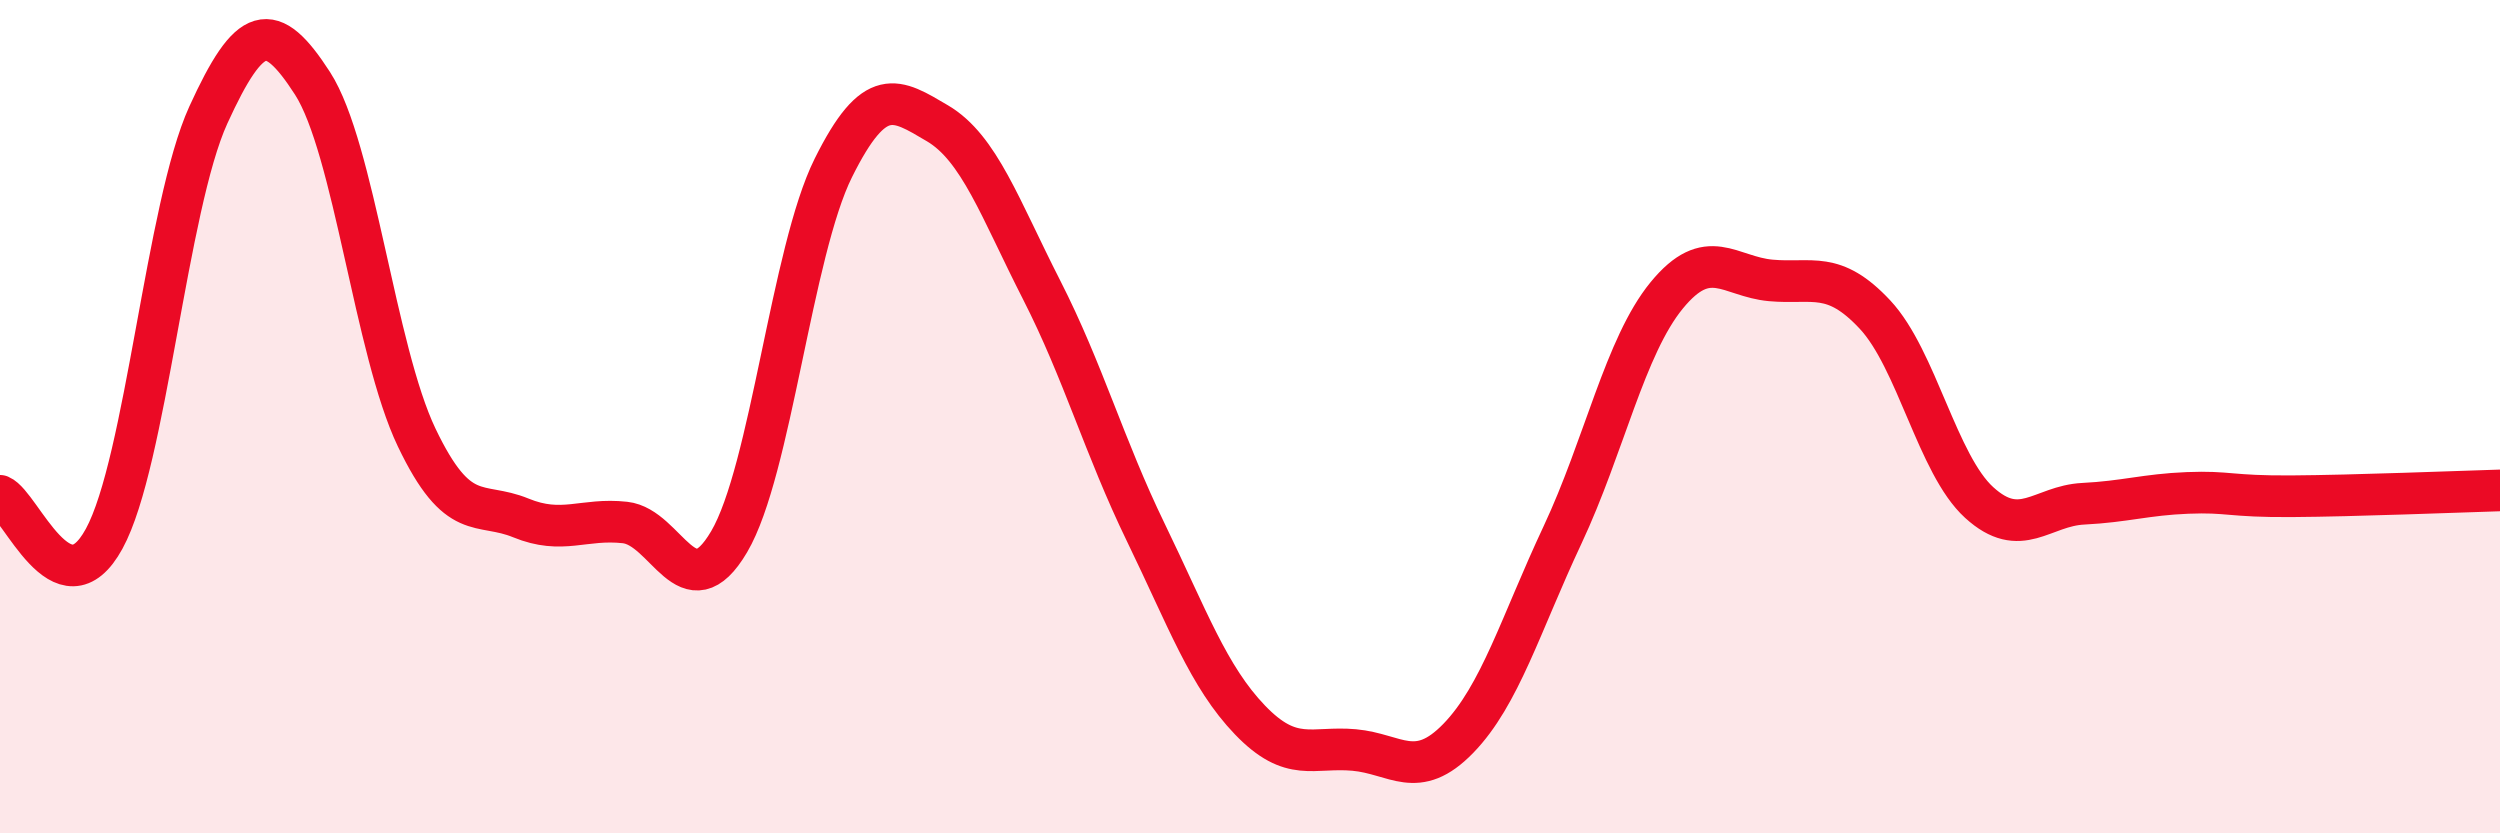
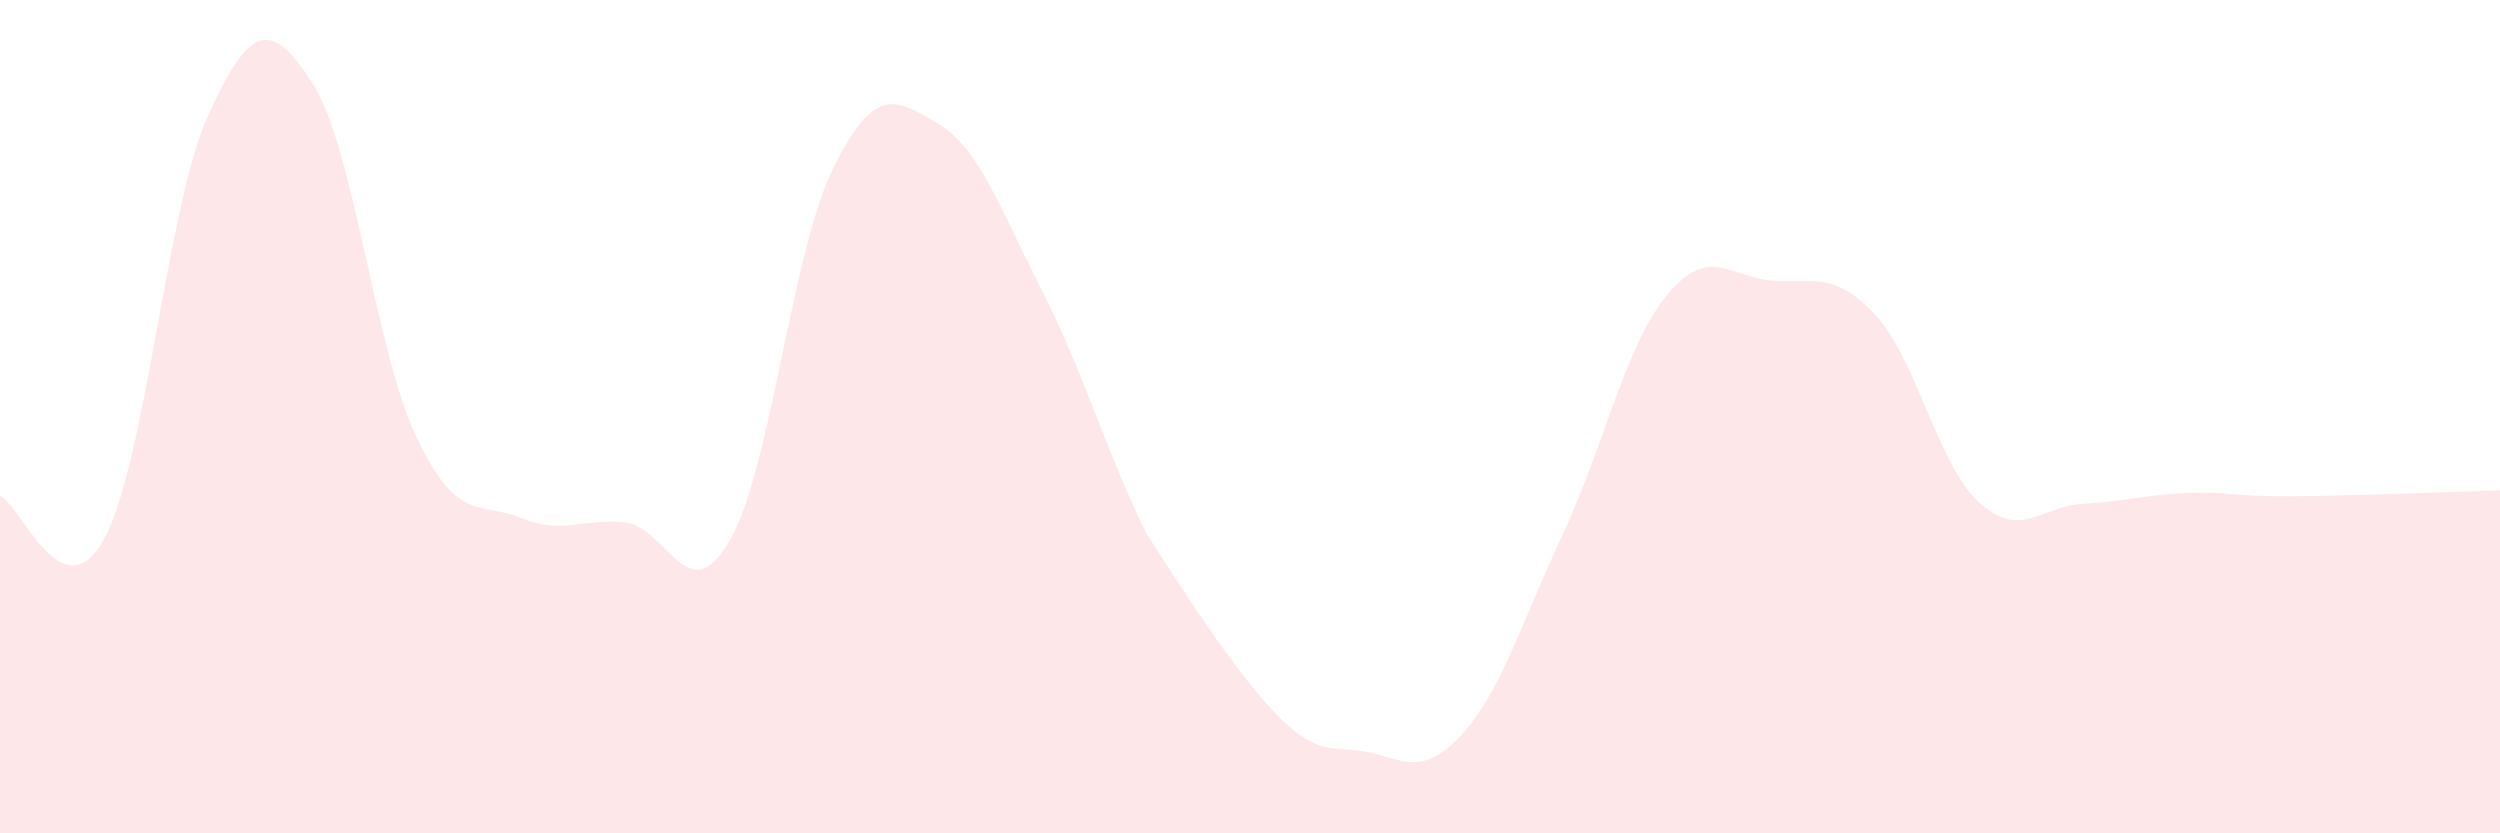
<svg xmlns="http://www.w3.org/2000/svg" width="60" height="20" viewBox="0 0 60 20">
-   <path d="M 0,11.9 C 0.5,12.11 1.5,14.76 2.5,12.93 C 3.5,11.1 4,4.95 5,2.76 C 6,0.57 6.5,0.45 7.5,2 C 8.5,3.55 9,8.41 10,10.5 C 11,12.59 11.5,12.02 12.5,12.43 C 13.5,12.84 14,12.43 15,12.54 C 16,12.65 16.5,14.7 17.5,13 C 18.5,11.3 19,6.04 20,4.03 C 21,2.02 21.5,2.37 22.5,2.96 C 23.5,3.55 24,5 25,6.96 C 26,8.92 26.5,10.72 27.5,12.78 C 28.5,14.84 29,16.24 30,17.28 C 31,18.32 31.5,17.91 32.5,18 C 33.5,18.09 34,18.75 35,17.72 C 36,16.69 36.5,14.97 37.5,12.84 C 38.5,10.71 39,8.31 40,7.09 C 41,5.87 41.5,6.64 42.5,6.73 C 43.5,6.82 44,6.48 45,7.55 C 46,8.62 46.5,11.15 47.5,12.06 C 48.5,12.97 49,12.14 50,12.09 C 51,12.04 51.5,11.87 52.5,11.83 C 53.5,11.79 53.5,11.92 55,11.91 C 56.5,11.9 59,11.8 60,11.77L60 20L0 20Z" fill="#EB0A25" opacity="0.1" stroke-linecap="round" stroke-linejoin="round" />
-   <path d="M 0,11.9 C 0.5,12.11 1.5,14.76 2.5,12.93 C 3.5,11.1 4,4.95 5,2.76 C 6,0.57 6.5,0.45 7.5,2 C 8.5,3.55 9,8.41 10,10.5 C 11,12.59 11.5,12.02 12.5,12.43 C 13.5,12.84 14,12.43 15,12.54 C 16,12.65 16.5,14.7 17.5,13 C 18.5,11.3 19,6.04 20,4.03 C 21,2.02 21.5,2.37 22.5,2.96 C 23.5,3.55 24,5 25,6.96 C 26,8.92 26.5,10.72 27.5,12.78 C 28.5,14.84 29,16.24 30,17.28 C 31,18.32 31.5,17.91 32.5,18 C 33.5,18.09 34,18.75 35,17.72 C 36,16.69 36.5,14.97 37.5,12.84 C 38.5,10.71 39,8.31 40,7.09 C 41,5.87 41.5,6.64 42.5,6.73 C 43.5,6.82 44,6.48 45,7.55 C 46,8.62 46.5,11.15 47.5,12.06 C 48.5,12.97 49,12.14 50,12.09 C 51,12.04 51.5,11.87 52.5,11.83 C 53.5,11.79 53.5,11.92 55,11.91 C 56.5,11.9 59,11.8 60,11.77" stroke="#EB0A25" stroke-width="1" fill="none" stroke-linecap="round" stroke-linejoin="round" />
+   <path d="M 0,11.9 C 0.5,12.11 1.5,14.76 2.5,12.93 C 3.5,11.1 4,4.95 5,2.76 C 6,0.57 6.5,0.45 7.5,2 C 8.5,3.55 9,8.41 10,10.5 C 11,12.59 11.5,12.02 12.5,12.43 C 13.5,12.84 14,12.43 15,12.54 C 16,12.65 16.5,14.7 17.5,13 C 18.5,11.3 19,6.04 20,4.03 C 21,2.02 21.5,2.37 22.5,2.96 C 23.5,3.55 24,5 25,6.96 C 26,8.92 26.5,10.72 27.5,12.78 C 31,18.32 31.5,17.91 32.5,18 C 33.5,18.09 34,18.75 35,17.72 C 36,16.69 36.5,14.97 37.5,12.84 C 38.5,10.71 39,8.31 40,7.09 C 41,5.87 41.5,6.64 42.5,6.73 C 43.5,6.82 44,6.48 45,7.55 C 46,8.62 46.5,11.15 47.5,12.06 C 48.5,12.97 49,12.14 50,12.09 C 51,12.04 51.5,11.87 52.5,11.83 C 53.5,11.79 53.5,11.92 55,11.91 C 56.5,11.9 59,11.8 60,11.77L60 20L0 20Z" fill="#EB0A25" opacity="0.1" stroke-linecap="round" stroke-linejoin="round" />
</svg>